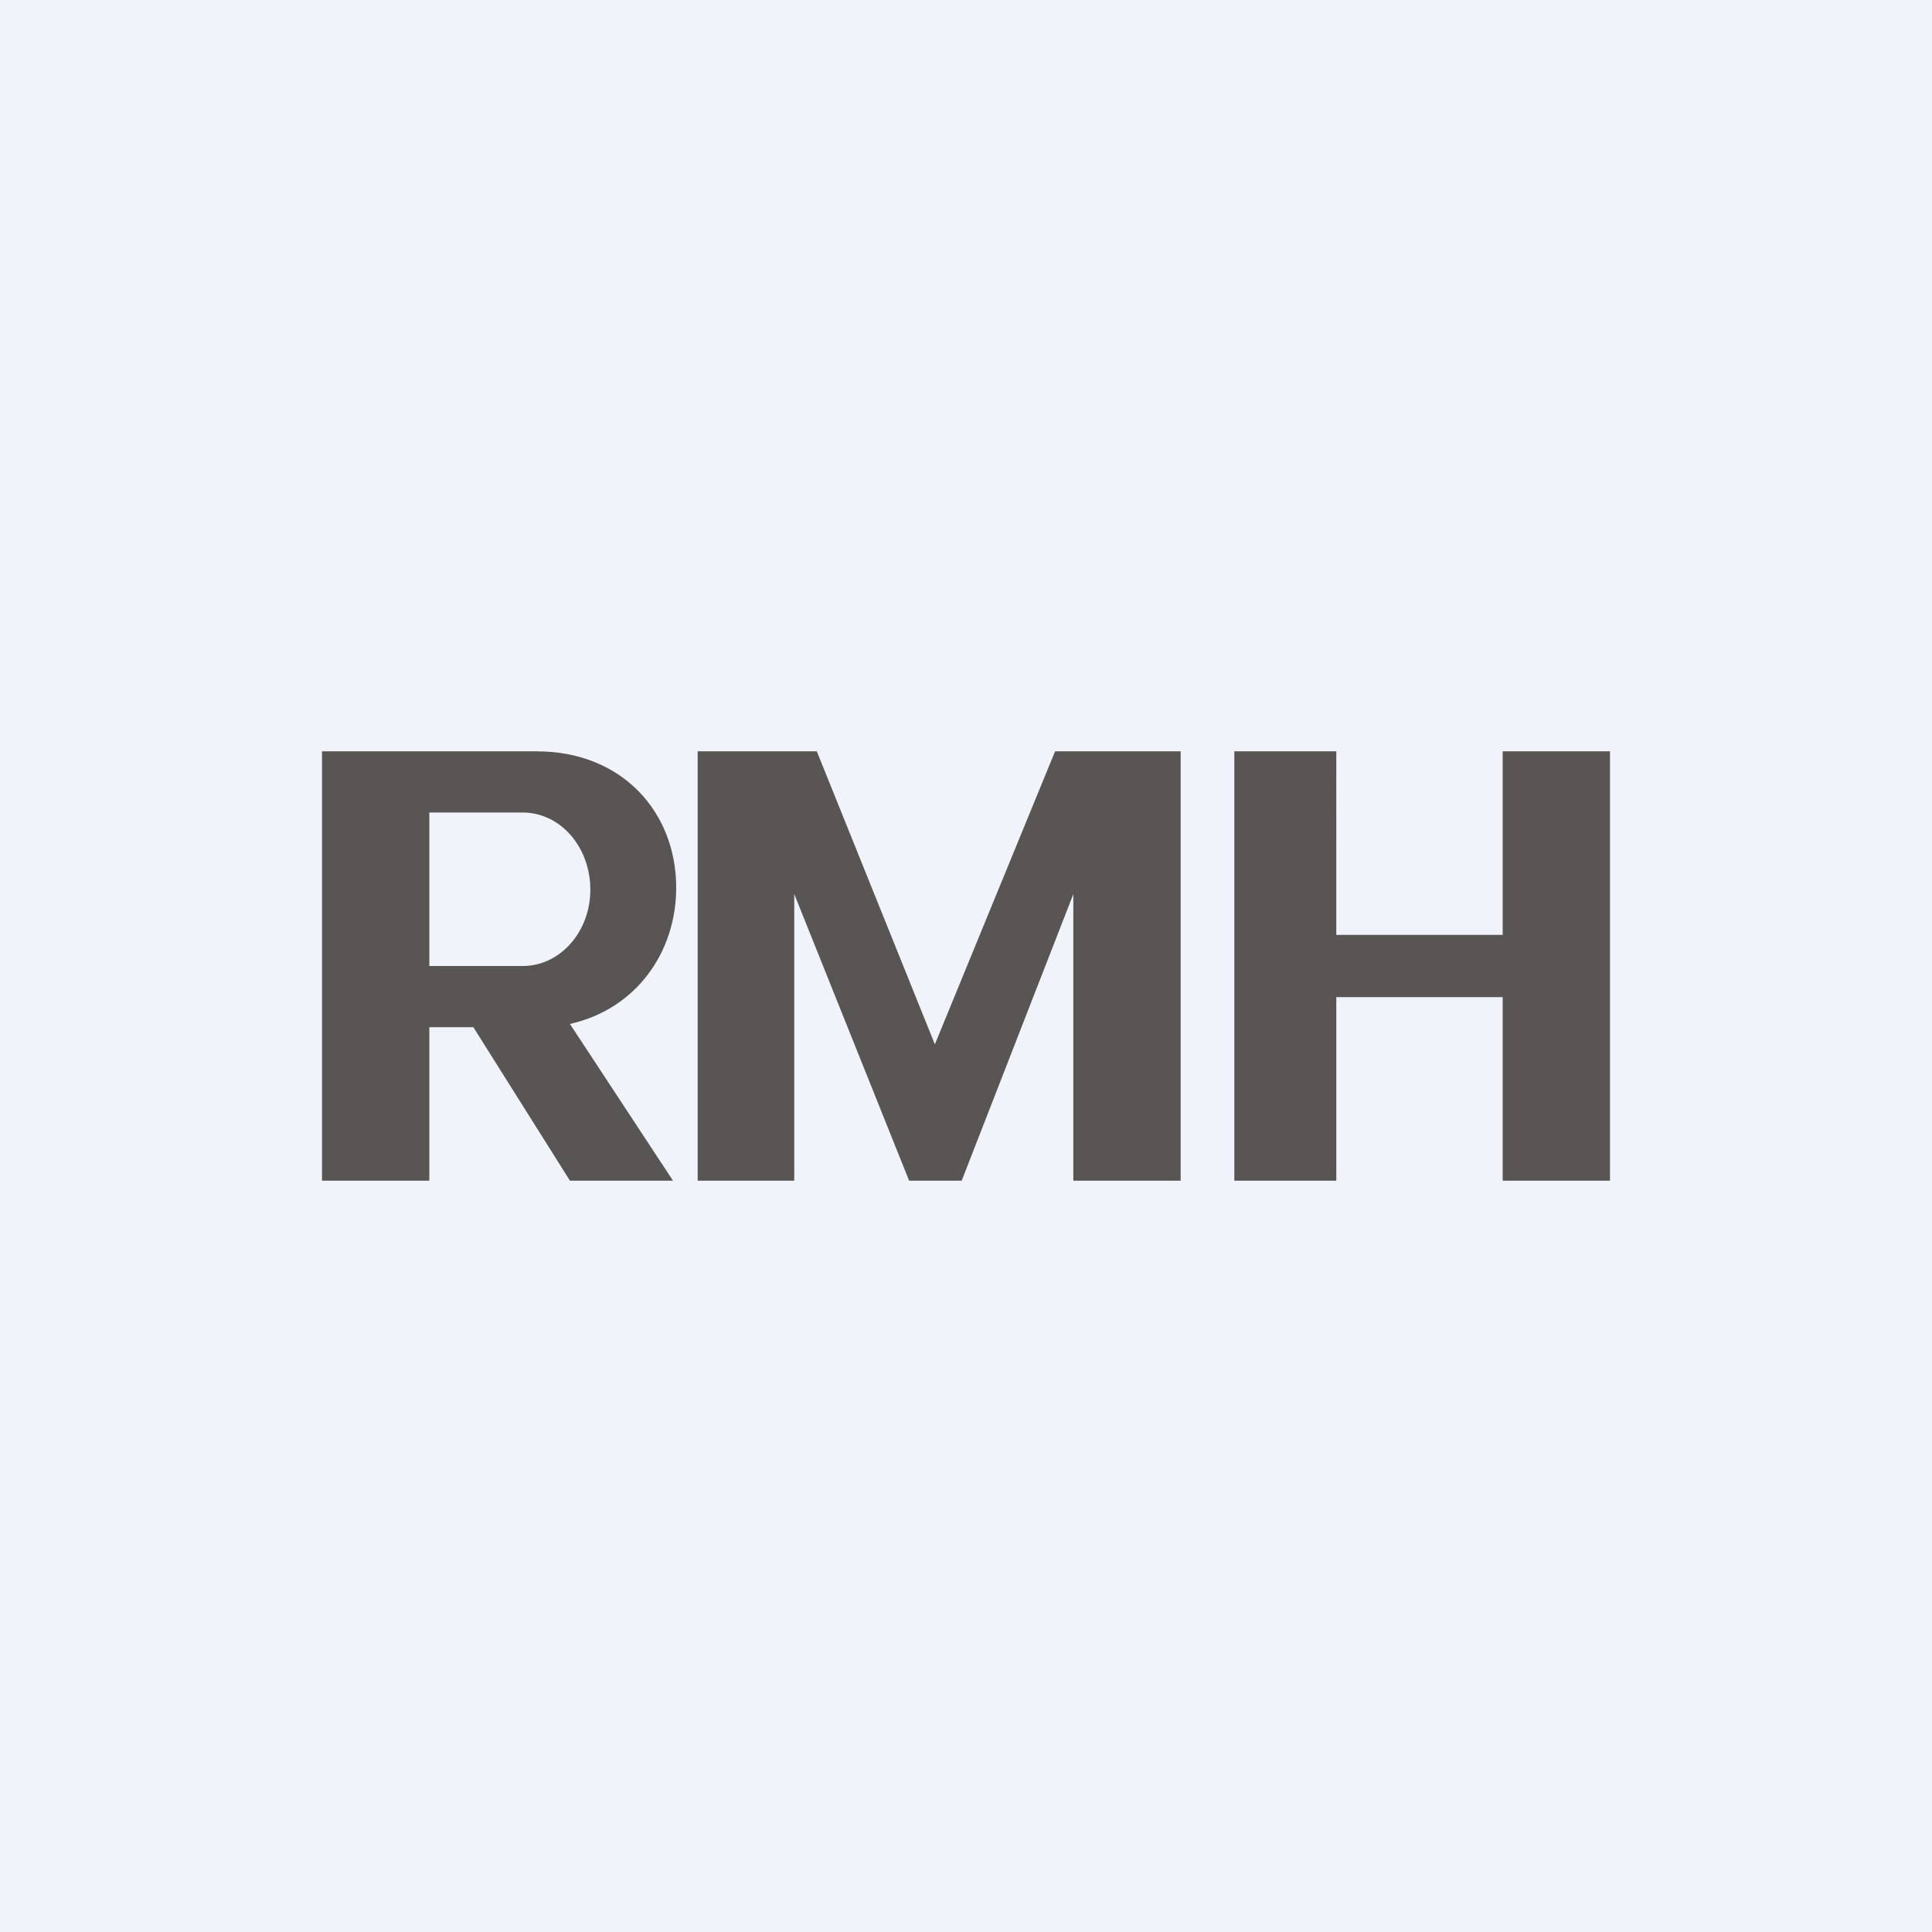
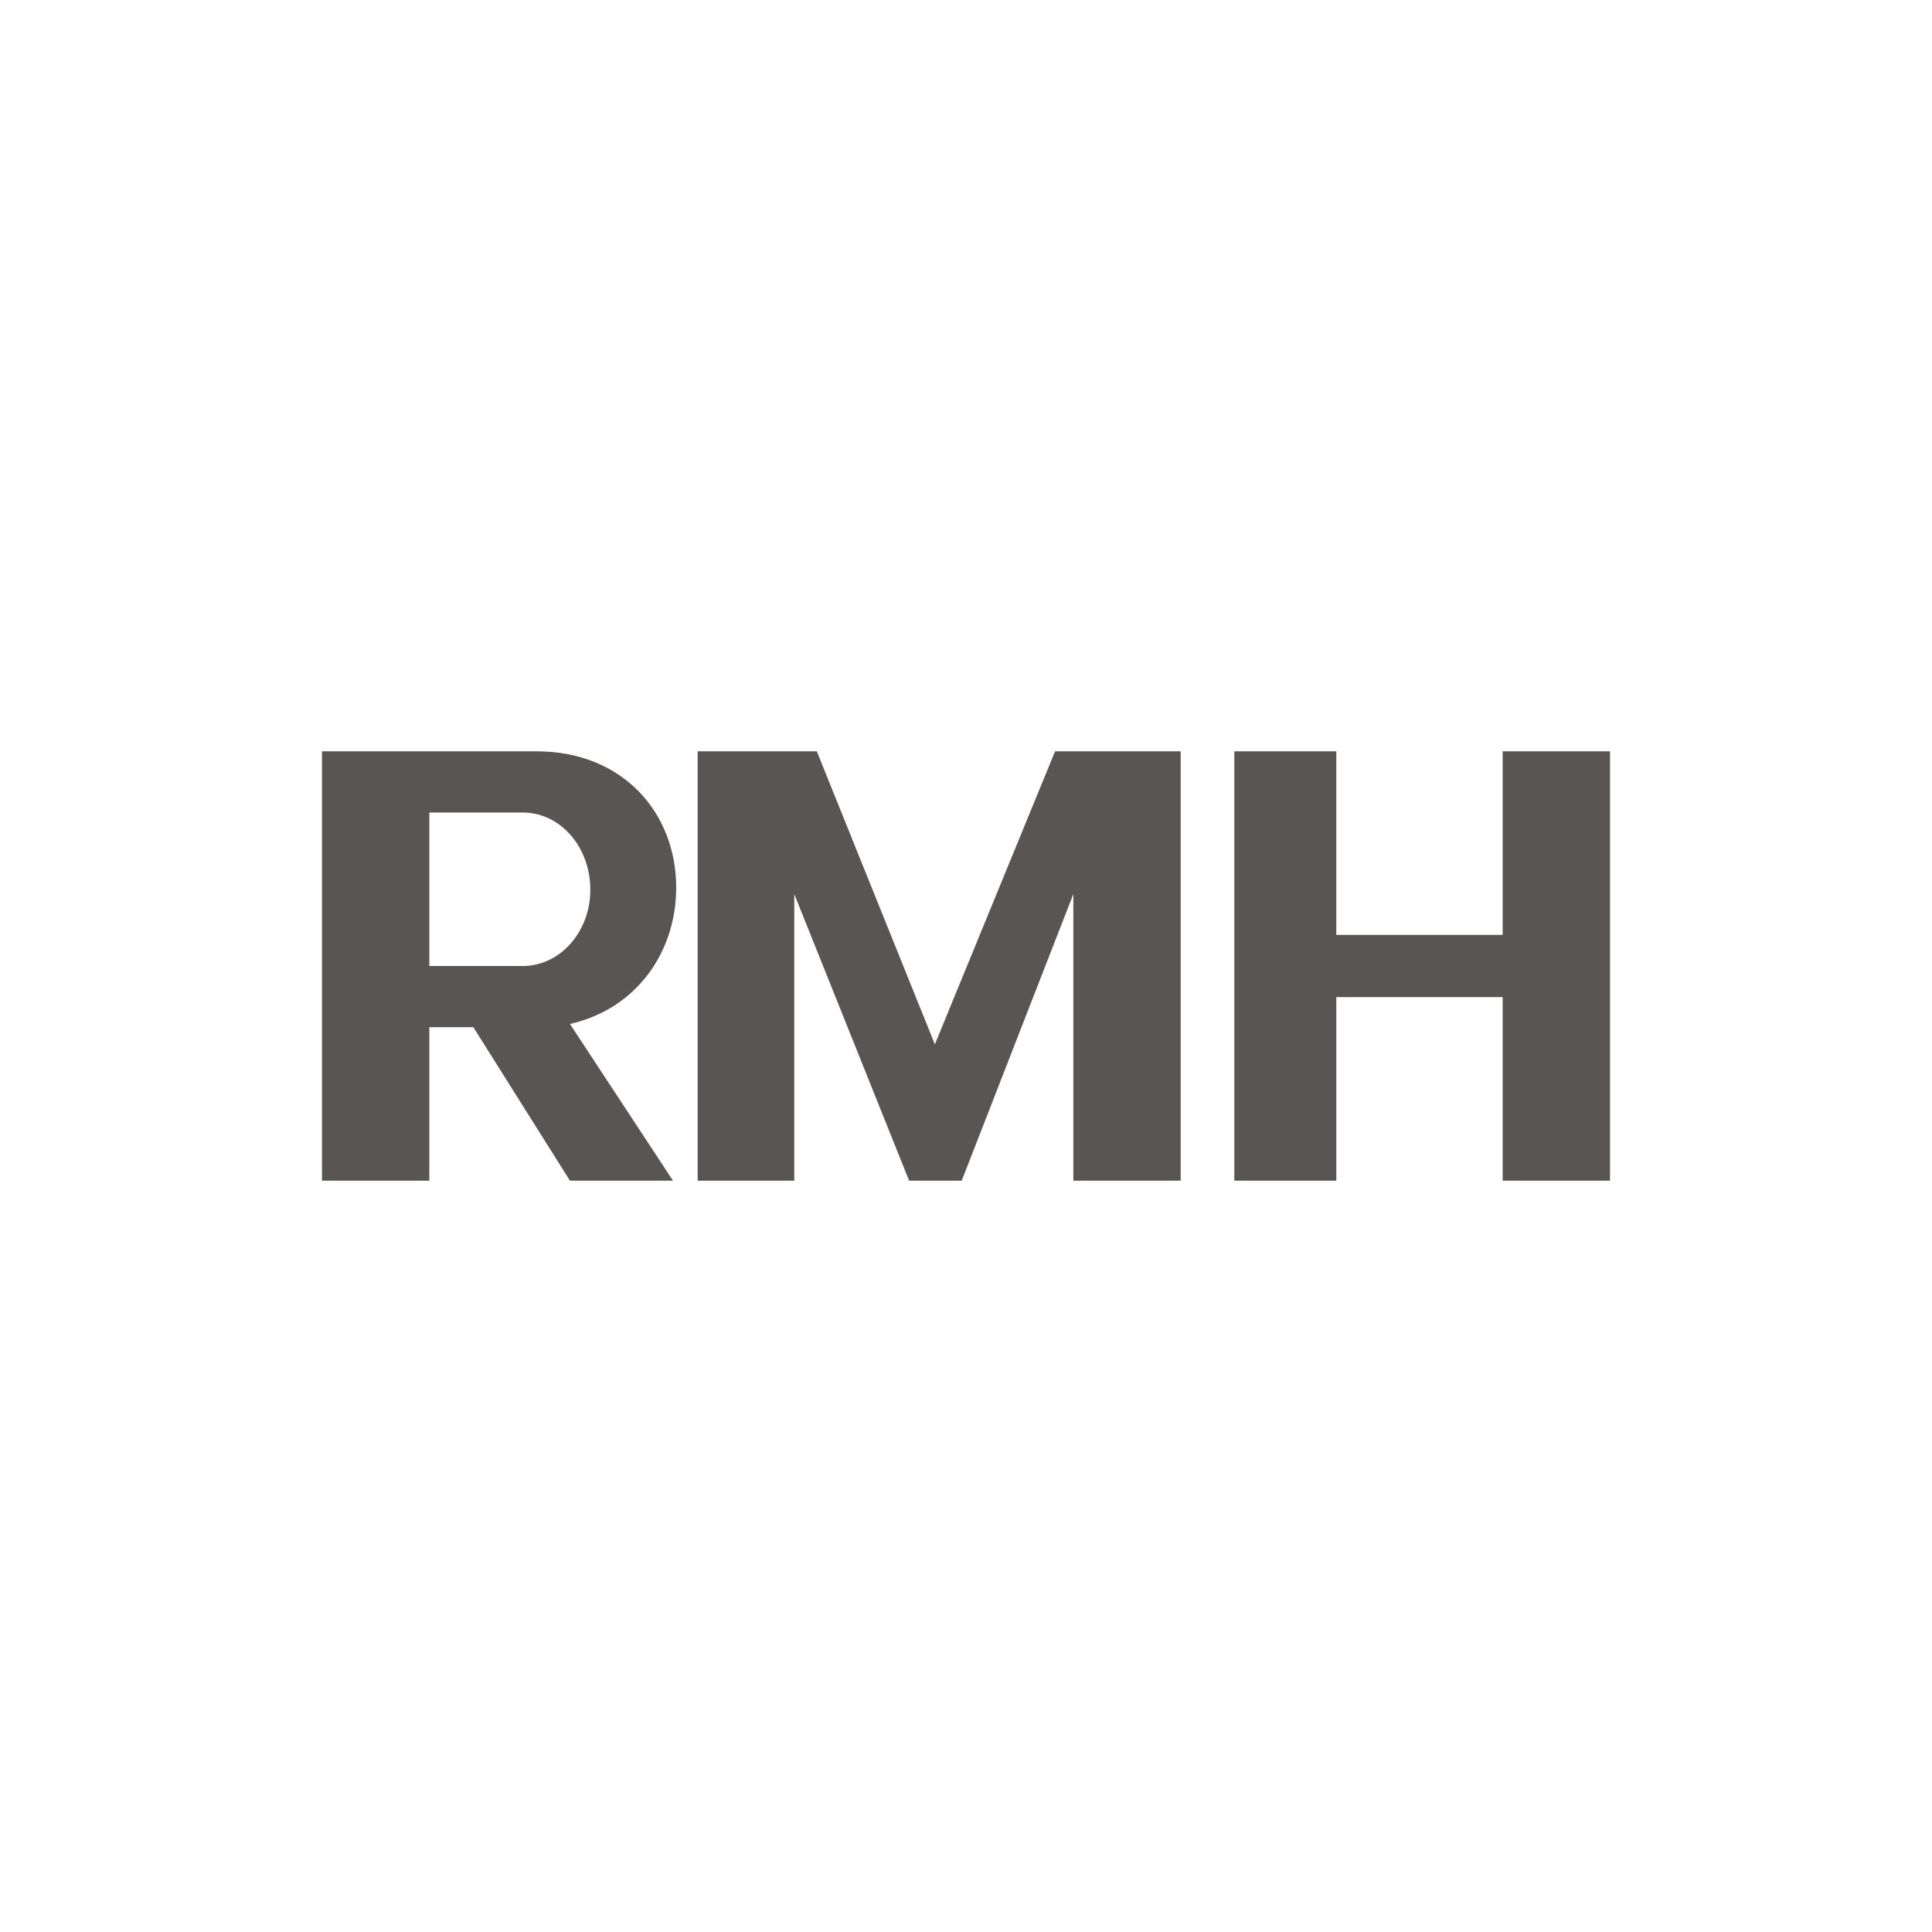
<svg xmlns="http://www.w3.org/2000/svg" width="18" height="18" viewBox="0 0 18 18">
-   <path fill="#F0F3FA" d="M0 0h18v18H0z" />
  <path fill-rule="evenodd" d="M3 11V7h2c.8 0 1.3.57 1.3 1.27 0 .6-.37 1.13-.99 1.27L6.27 11h-.96l-.9-1.43H4V11H3Zm1-3.43h.87c.35 0 .63.32.63.72 0 .39-.28.71-.63.71H4V7.57ZM6.5 11V7h1.11l1.1 2.73L9.83 7H11v4h-1V8.33L8.96 11h-.49L7.4 8.33V11h-.9Zm5.95-4h-.95v4h.95V9.29H14V11h1V7h-1v1.71h-1.55V7Z" fill="#585554" />
</svg>